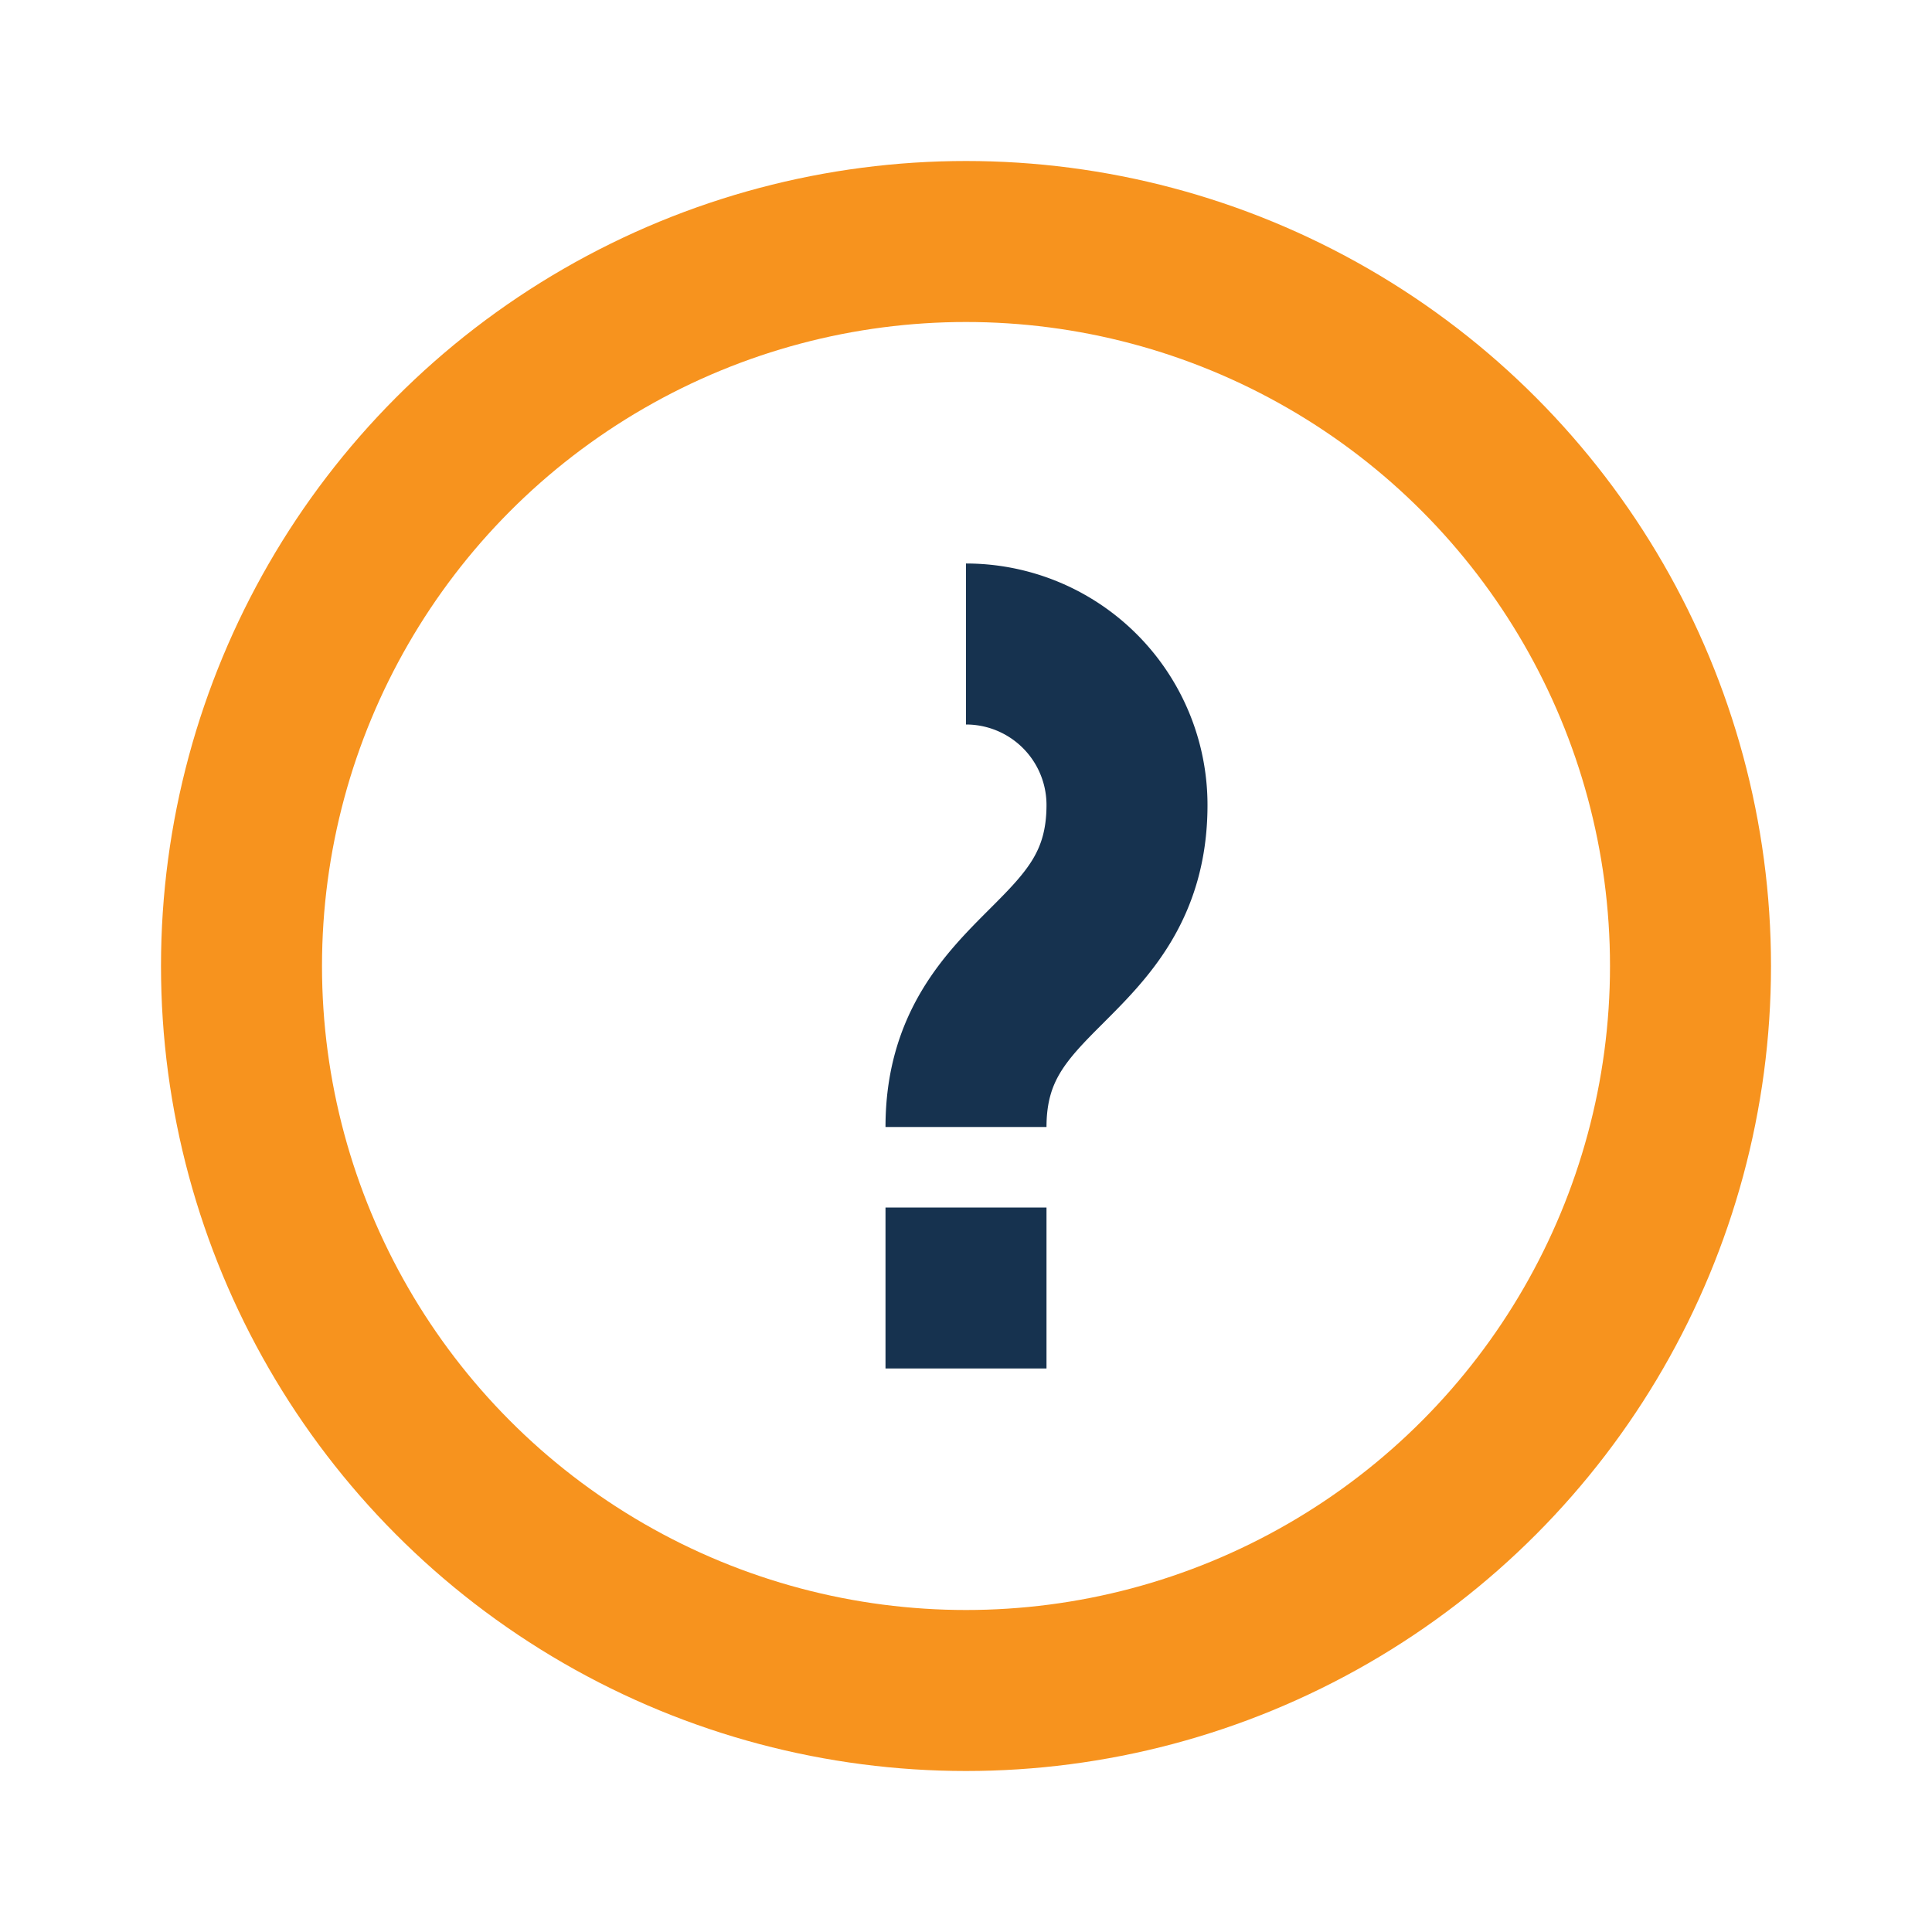
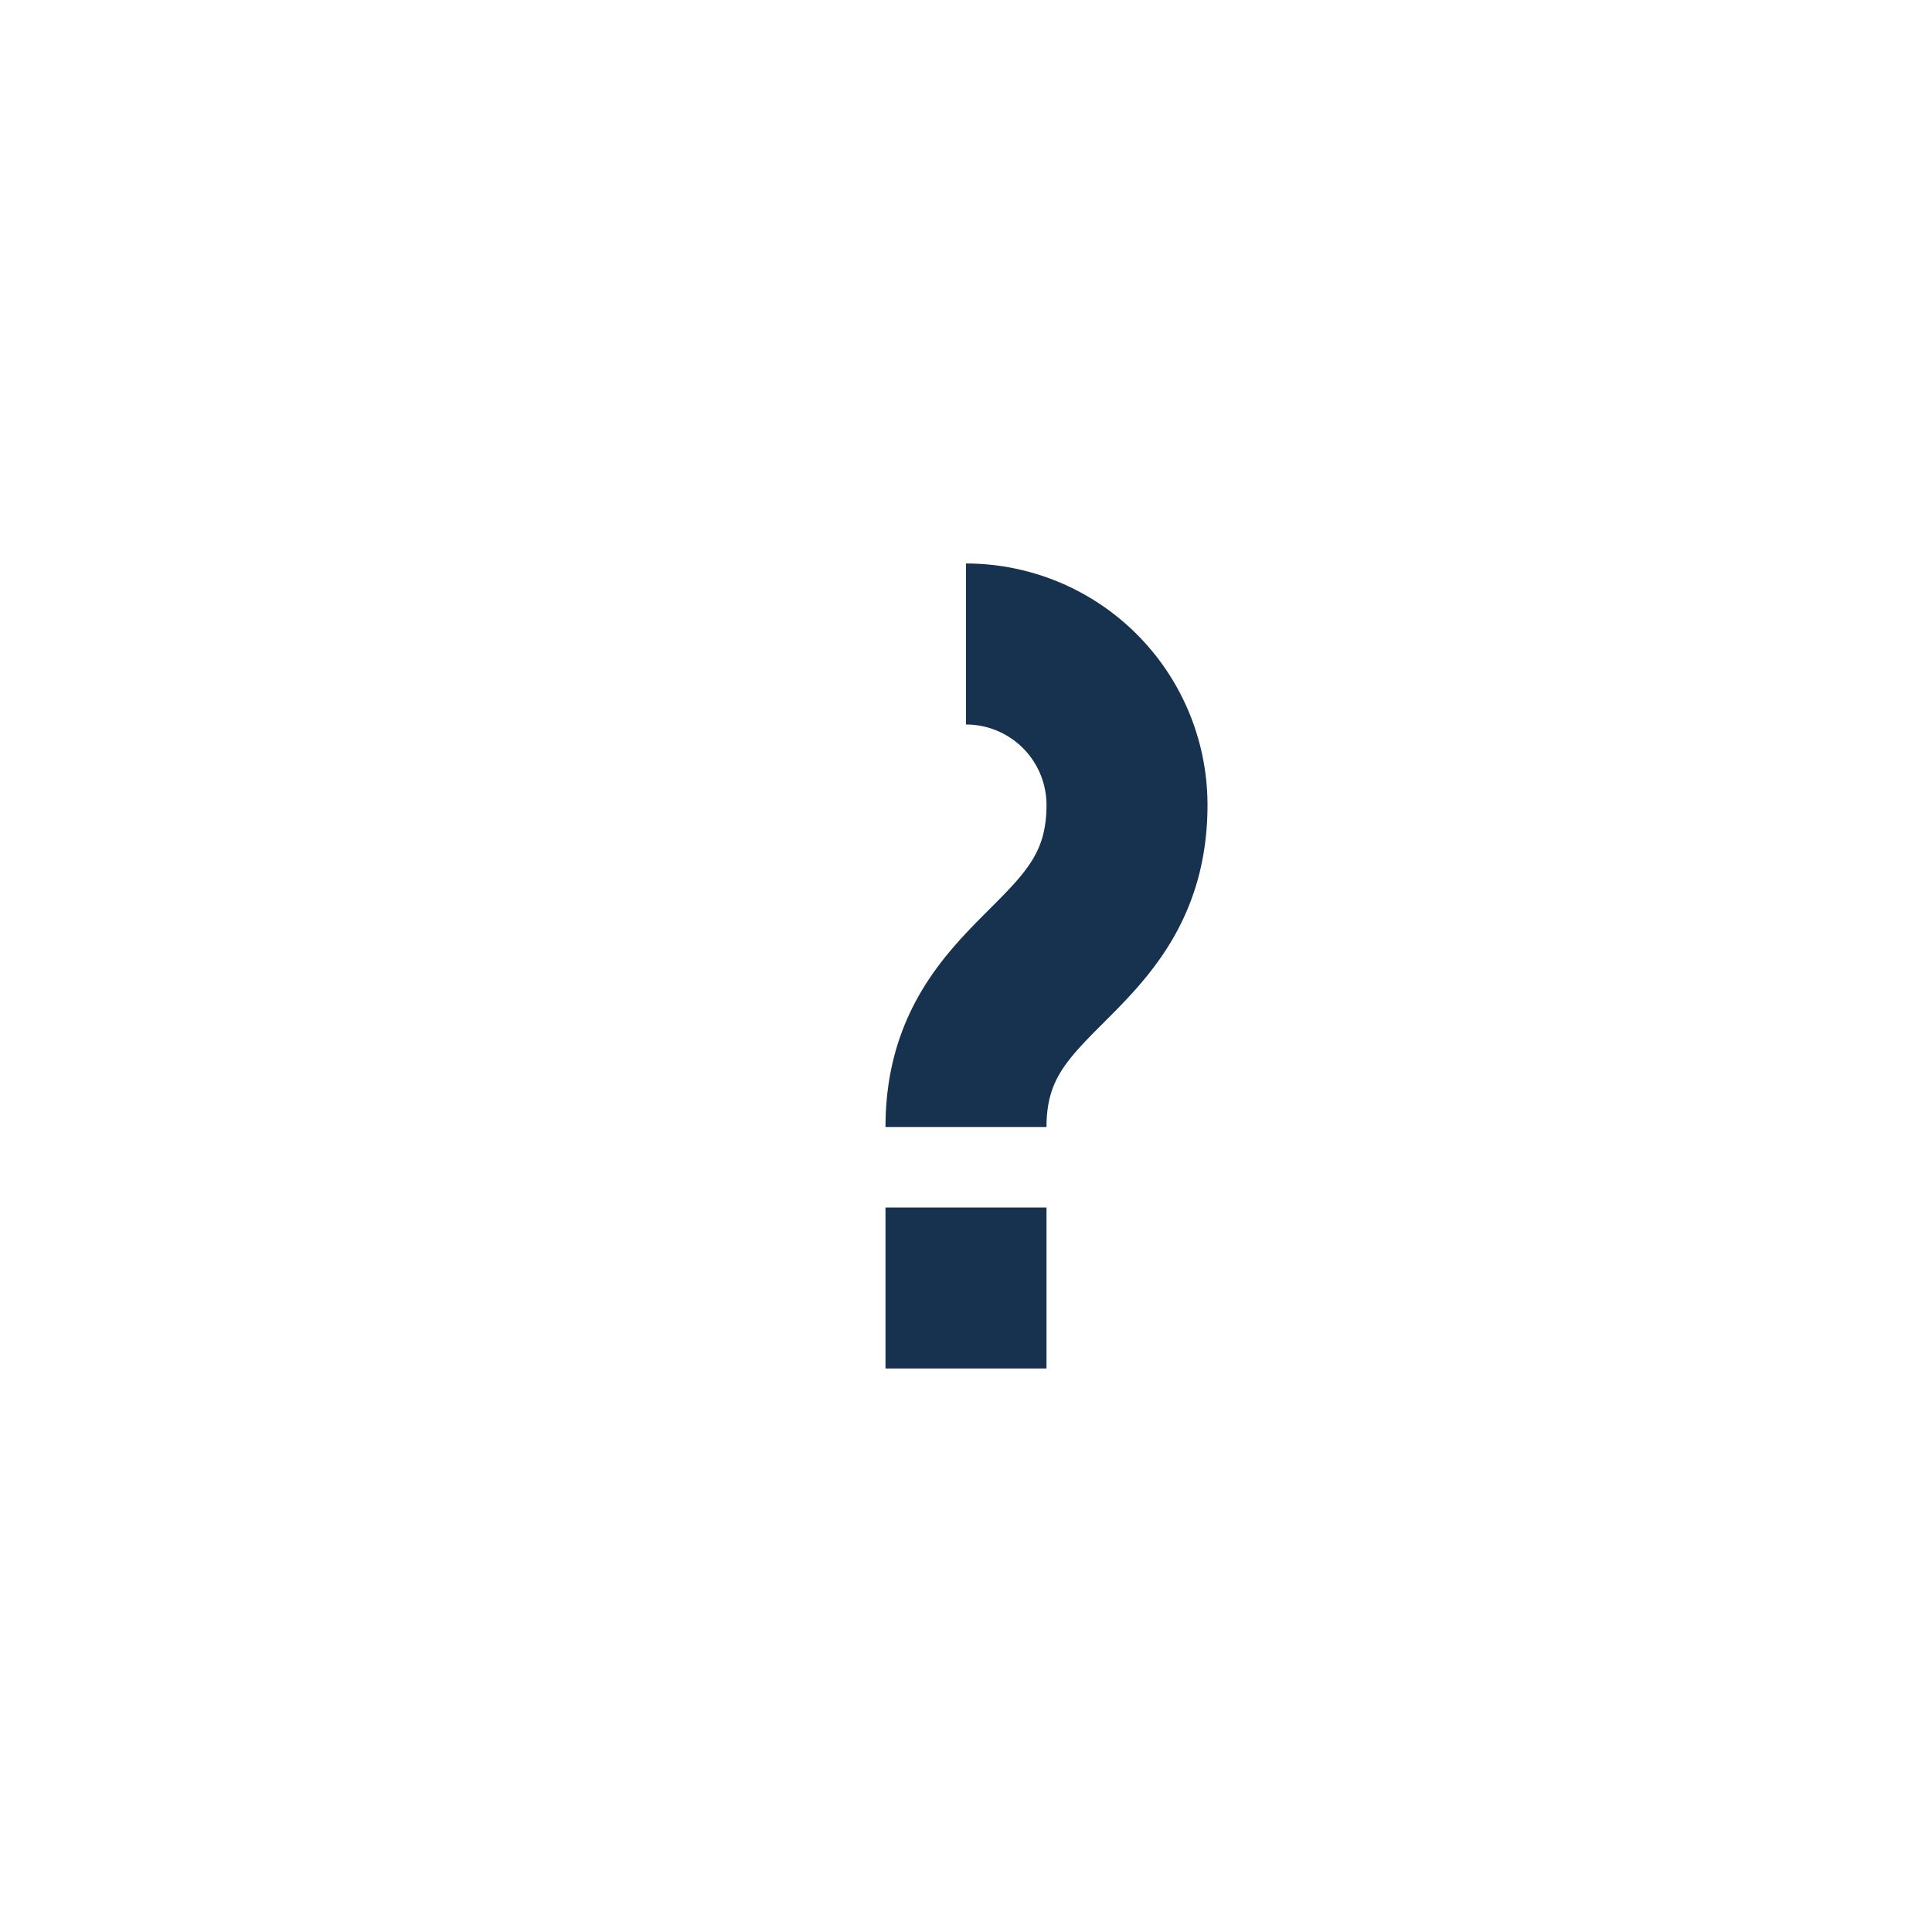
<svg xmlns="http://www.w3.org/2000/svg" width="24" height="24" viewBox="0 0 24 24">
-   <circle cx="12" cy="12" r="9" fill="none" stroke="#F7931E" stroke-width="2" />
  <path d="M12 17v-2m0-7a2 2 0 0 1 2 2c0 2-2 2-2 4" fill="none" stroke="#16324F" stroke-width="2" />
</svg>